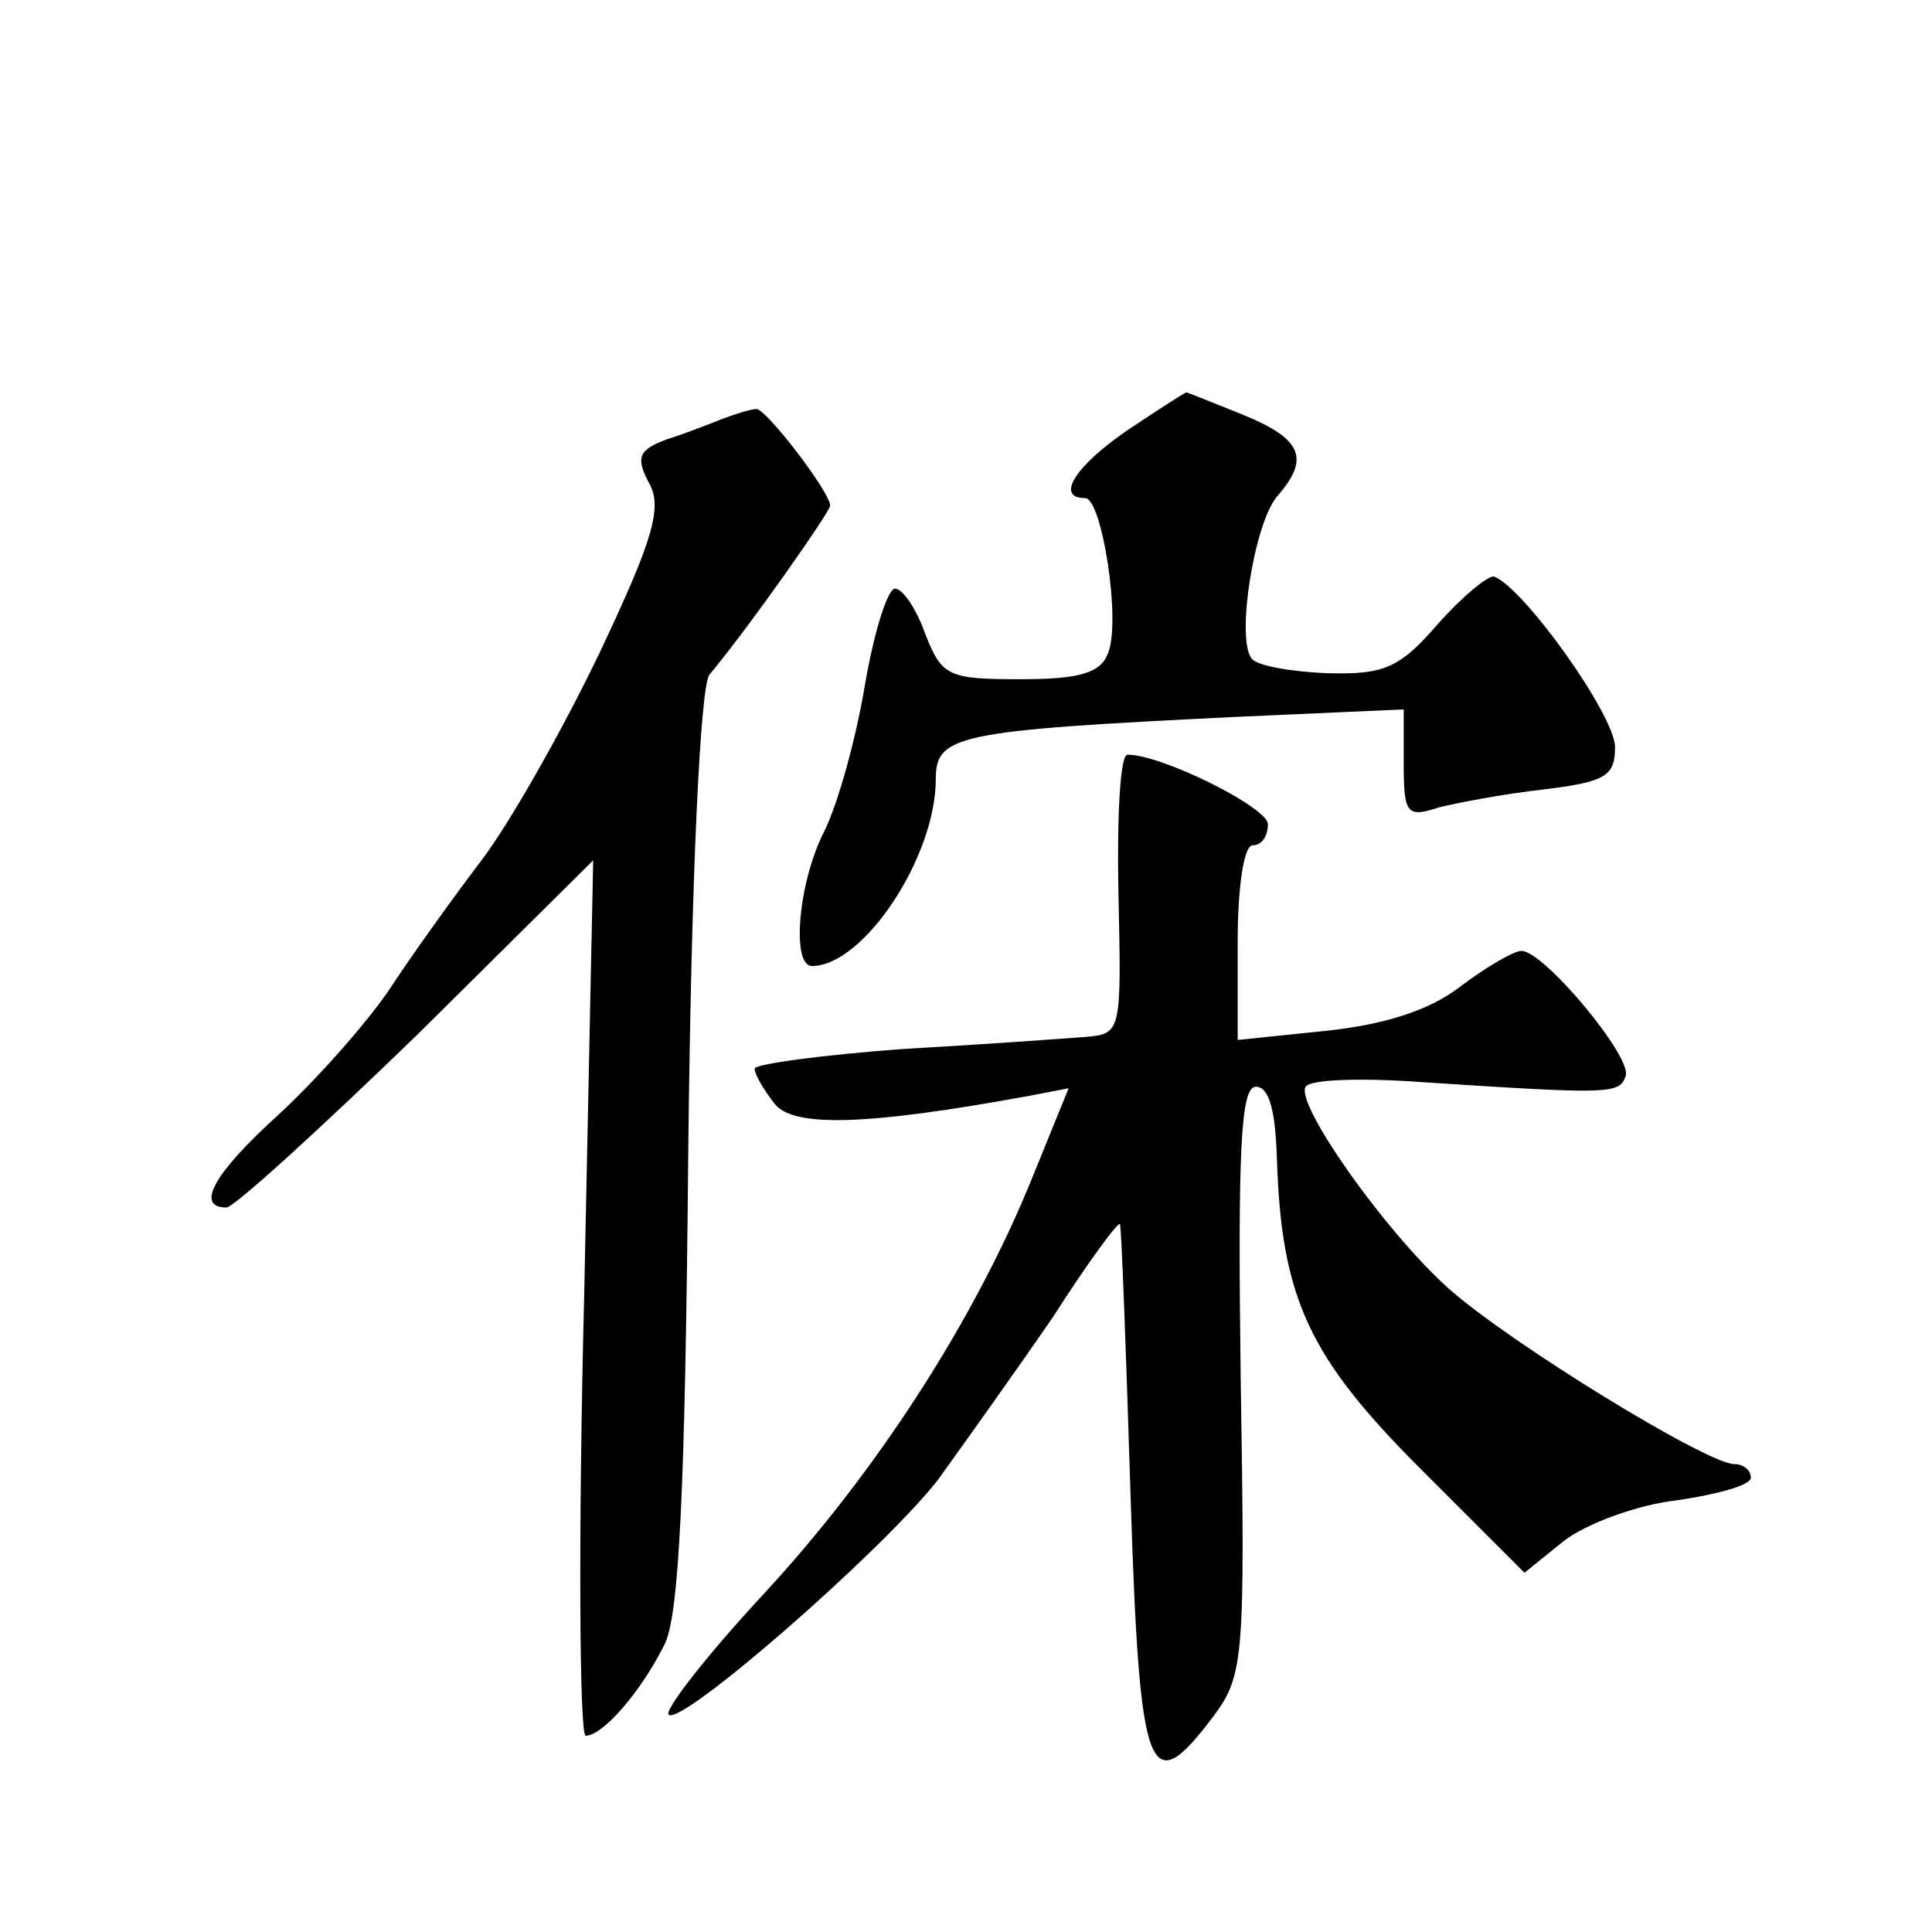
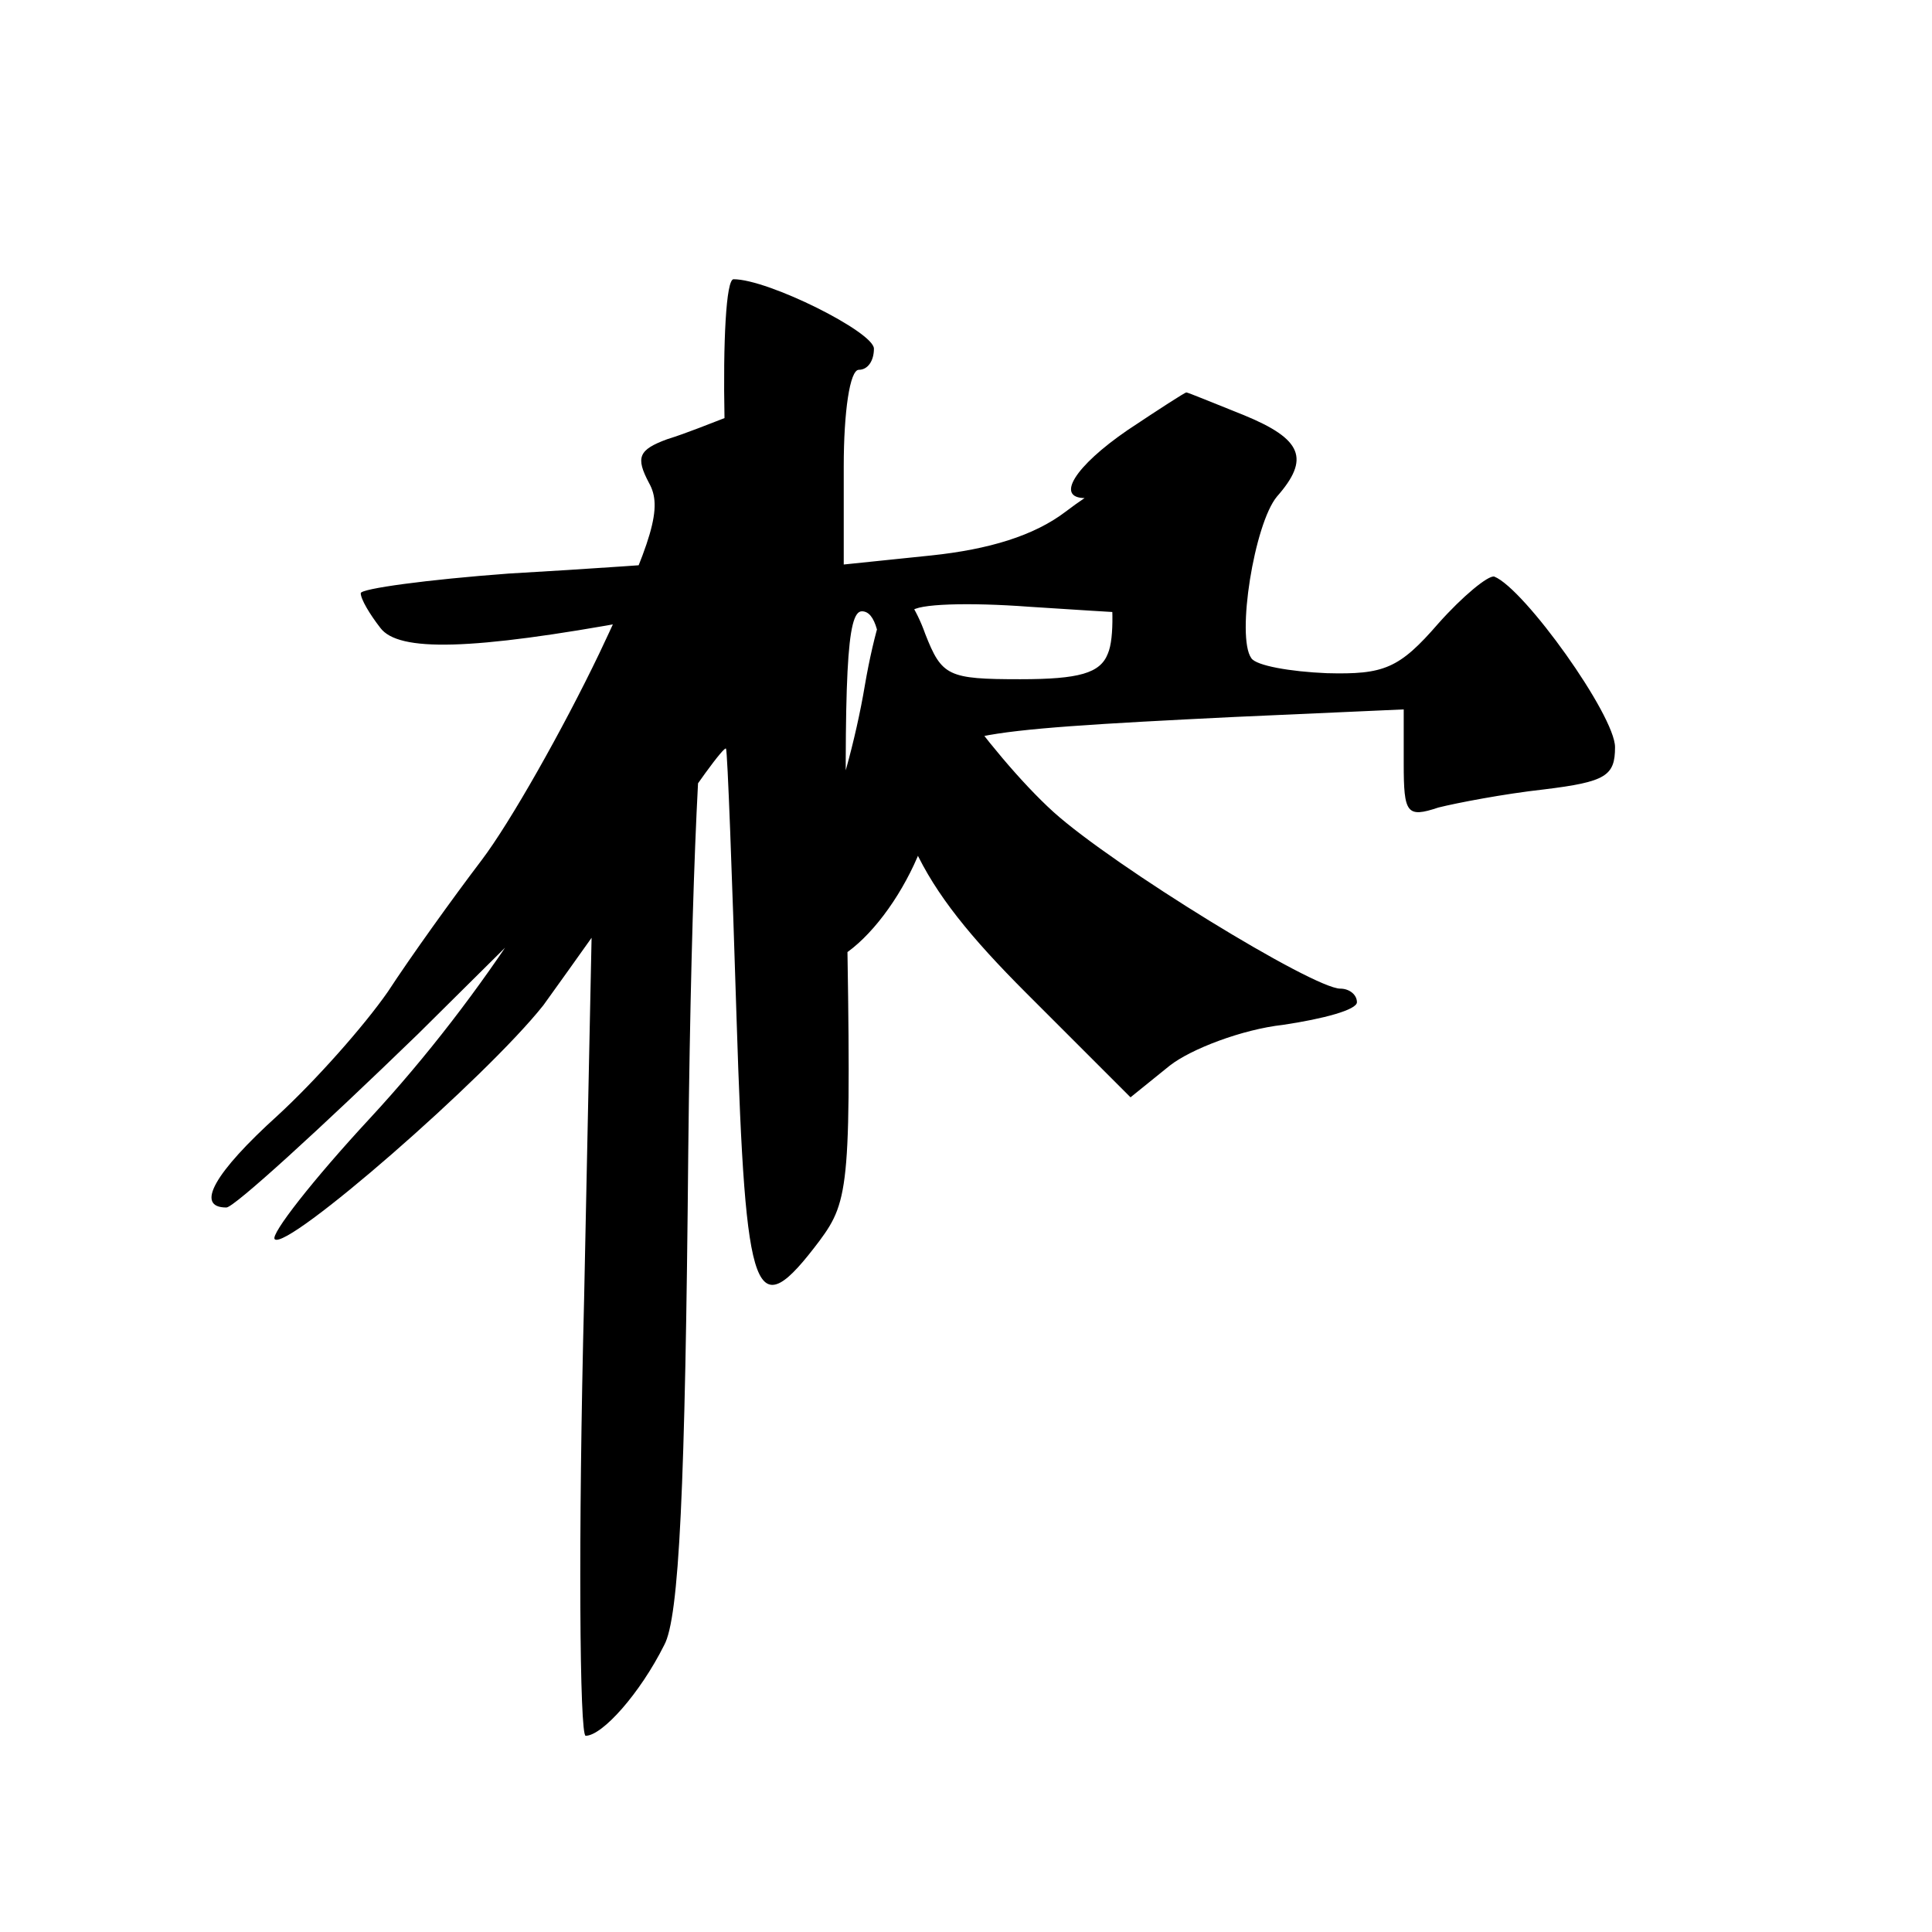
<svg xmlns="http://www.w3.org/2000/svg" version="1.0" width="128pt" height="128pt" viewBox="0 0 128 128" preserveAspectRatio="xMidYMid meet">
  <g transform="translate(0,128) scale(0.1,-0.1)" fill="#0" stroke="none">
-     <path d="M747 995 c-35 -24 -48 -45 -28 -45 11 0 24 -82 15 -103 -5 -13 -19 -17 -58 -17 -48 0 -52 2 -63 30 -6 17 -15 30 -20 30 -5 0 -14 -29 -20 -64 -6 -36 -18 -79 -27 -97 -17 -33 -22 -89 -8 -89 34 0 82 72 82 124 0 29 14 32 198 41 l112 5 0 -36 c0 -33 2 -36 23 -29 12 3 43 9 70 12 41 5 47 9 47 28 0 21 -60 105 -80 113 -4 1 -21 -13 -37 -31 -26 -30 -36 -34 -74 -33 -24 1 -47 5 -50 10 -10 14 2 89 17 107 22 25 17 38 -22 54 -20 8 -37 15 -38 15 -1 0 -18 -11 -39 -25z M480 1003 c-8 -3 -25 -10 -38 -14 -19 -7 -21 -12 -12 -29 9 -16 3 -37 -33 -113 -24 -50 -59 -112 -78 -137 -19 -25 -47 -64 -62 -87 -16 -23 -48 -59 -73 -82 -42 -38 -55 -61 -34 -61 5 0 62 52 127 115 l116 115 -6 -290 c-4 -159 -3 -290 1 -290 11 0 36 28 52 60 10 18 14 104 16 328 2 184 8 307 14 315 26 31 80 108 80 112 0 9 -43 65 -49 64 -3 0 -13 -3 -21 -6z M741 688 c2 -92 2 -93 -22 -95 -13 -1 -68 -5 -121 -8 -54 -4 -98 -10 -98 -13 0 -4 6 -14 13 -23 12 -16 60 -15 169 5 l26 5 -24 -59 c-38 -94 -103 -195 -178 -276 -38 -41 -66 -77 -63 -80 8 -8 140 107 178 155 18 25 53 74 77 109 23 36 43 63 44 61 1 -2 4 -83 7 -179 6 -189 12 -204 55 -147 20 27 21 38 18 223 -2 152 0 194 10 194 9 0 13 -16 14 -48 3 -92 21 -131 95 -205 l69 -69 26 21 c14 11 48 24 75 27 27 4 49 10 49 15 0 5 -5 9 -11 9 -18 0 -150 81 -190 117 -43 39 -101 122 -94 133 3 5 38 6 78 3 123 -8 130 -8 134 4 5 12 -54 83 -69 83 -5 0 -24 -11 -41 -24 -21 -16 -51 -25 -89 -29 l-58 -6 0 65 c0 36 4 64 10 64 6 0 10 6 10 14 0 11 -70 46 -93 46 -5 0 -7 -42 -6 -92z" />
+     <path d="M747 995 c-35 -24 -48 -45 -28 -45 11 0 24 -82 15 -103 -5 -13 -19 -17 -58 -17 -48 0 -52 2 -63 30 -6 17 -15 30 -20 30 -5 0 -14 -29 -20 -64 -6 -36 -18 -79 -27 -97 -17 -33 -22 -89 -8 -89 34 0 82 72 82 124 0 29 14 32 198 41 l112 5 0 -36 c0 -33 2 -36 23 -29 12 3 43 9 70 12 41 5 47 9 47 28 0 21 -60 105 -80 113 -4 1 -21 -13 -37 -31 -26 -30 -36 -34 -74 -33 -24 1 -47 5 -50 10 -10 14 2 89 17 107 22 25 17 38 -22 54 -20 8 -37 15 -38 15 -1 0 -18 -11 -39 -25z M480 1003 c-8 -3 -25 -10 -38 -14 -19 -7 -21 -12 -12 -29 9 -16 3 -37 -33 -113 -24 -50 -59 -112 -78 -137 -19 -25 -47 -64 -62 -87 -16 -23 -48 -59 -73 -82 -42 -38 -55 -61 -34 -61 5 0 62 52 127 115 l116 115 -6 -290 c-4 -159 -3 -290 1 -290 11 0 36 28 52 60 10 18 14 104 16 328 2 184 8 307 14 315 26 31 80 108 80 112 0 9 -43 65 -49 64 -3 0 -13 -3 -21 -6z c2 -92 2 -93 -22 -95 -13 -1 -68 -5 -121 -8 -54 -4 -98 -10 -98 -13 0 -4 6 -14 13 -23 12 -16 60 -15 169 5 l26 5 -24 -59 c-38 -94 -103 -195 -178 -276 -38 -41 -66 -77 -63 -80 8 -8 140 107 178 155 18 25 53 74 77 109 23 36 43 63 44 61 1 -2 4 -83 7 -179 6 -189 12 -204 55 -147 20 27 21 38 18 223 -2 152 0 194 10 194 9 0 13 -16 14 -48 3 -92 21 -131 95 -205 l69 -69 26 21 c14 11 48 24 75 27 27 4 49 10 49 15 0 5 -5 9 -11 9 -18 0 -150 81 -190 117 -43 39 -101 122 -94 133 3 5 38 6 78 3 123 -8 130 -8 134 4 5 12 -54 83 -69 83 -5 0 -24 -11 -41 -24 -21 -16 -51 -25 -89 -29 l-58 -6 0 65 c0 36 4 64 10 64 6 0 10 6 10 14 0 11 -70 46 -93 46 -5 0 -7 -42 -6 -92z" />
  </g>
</svg>